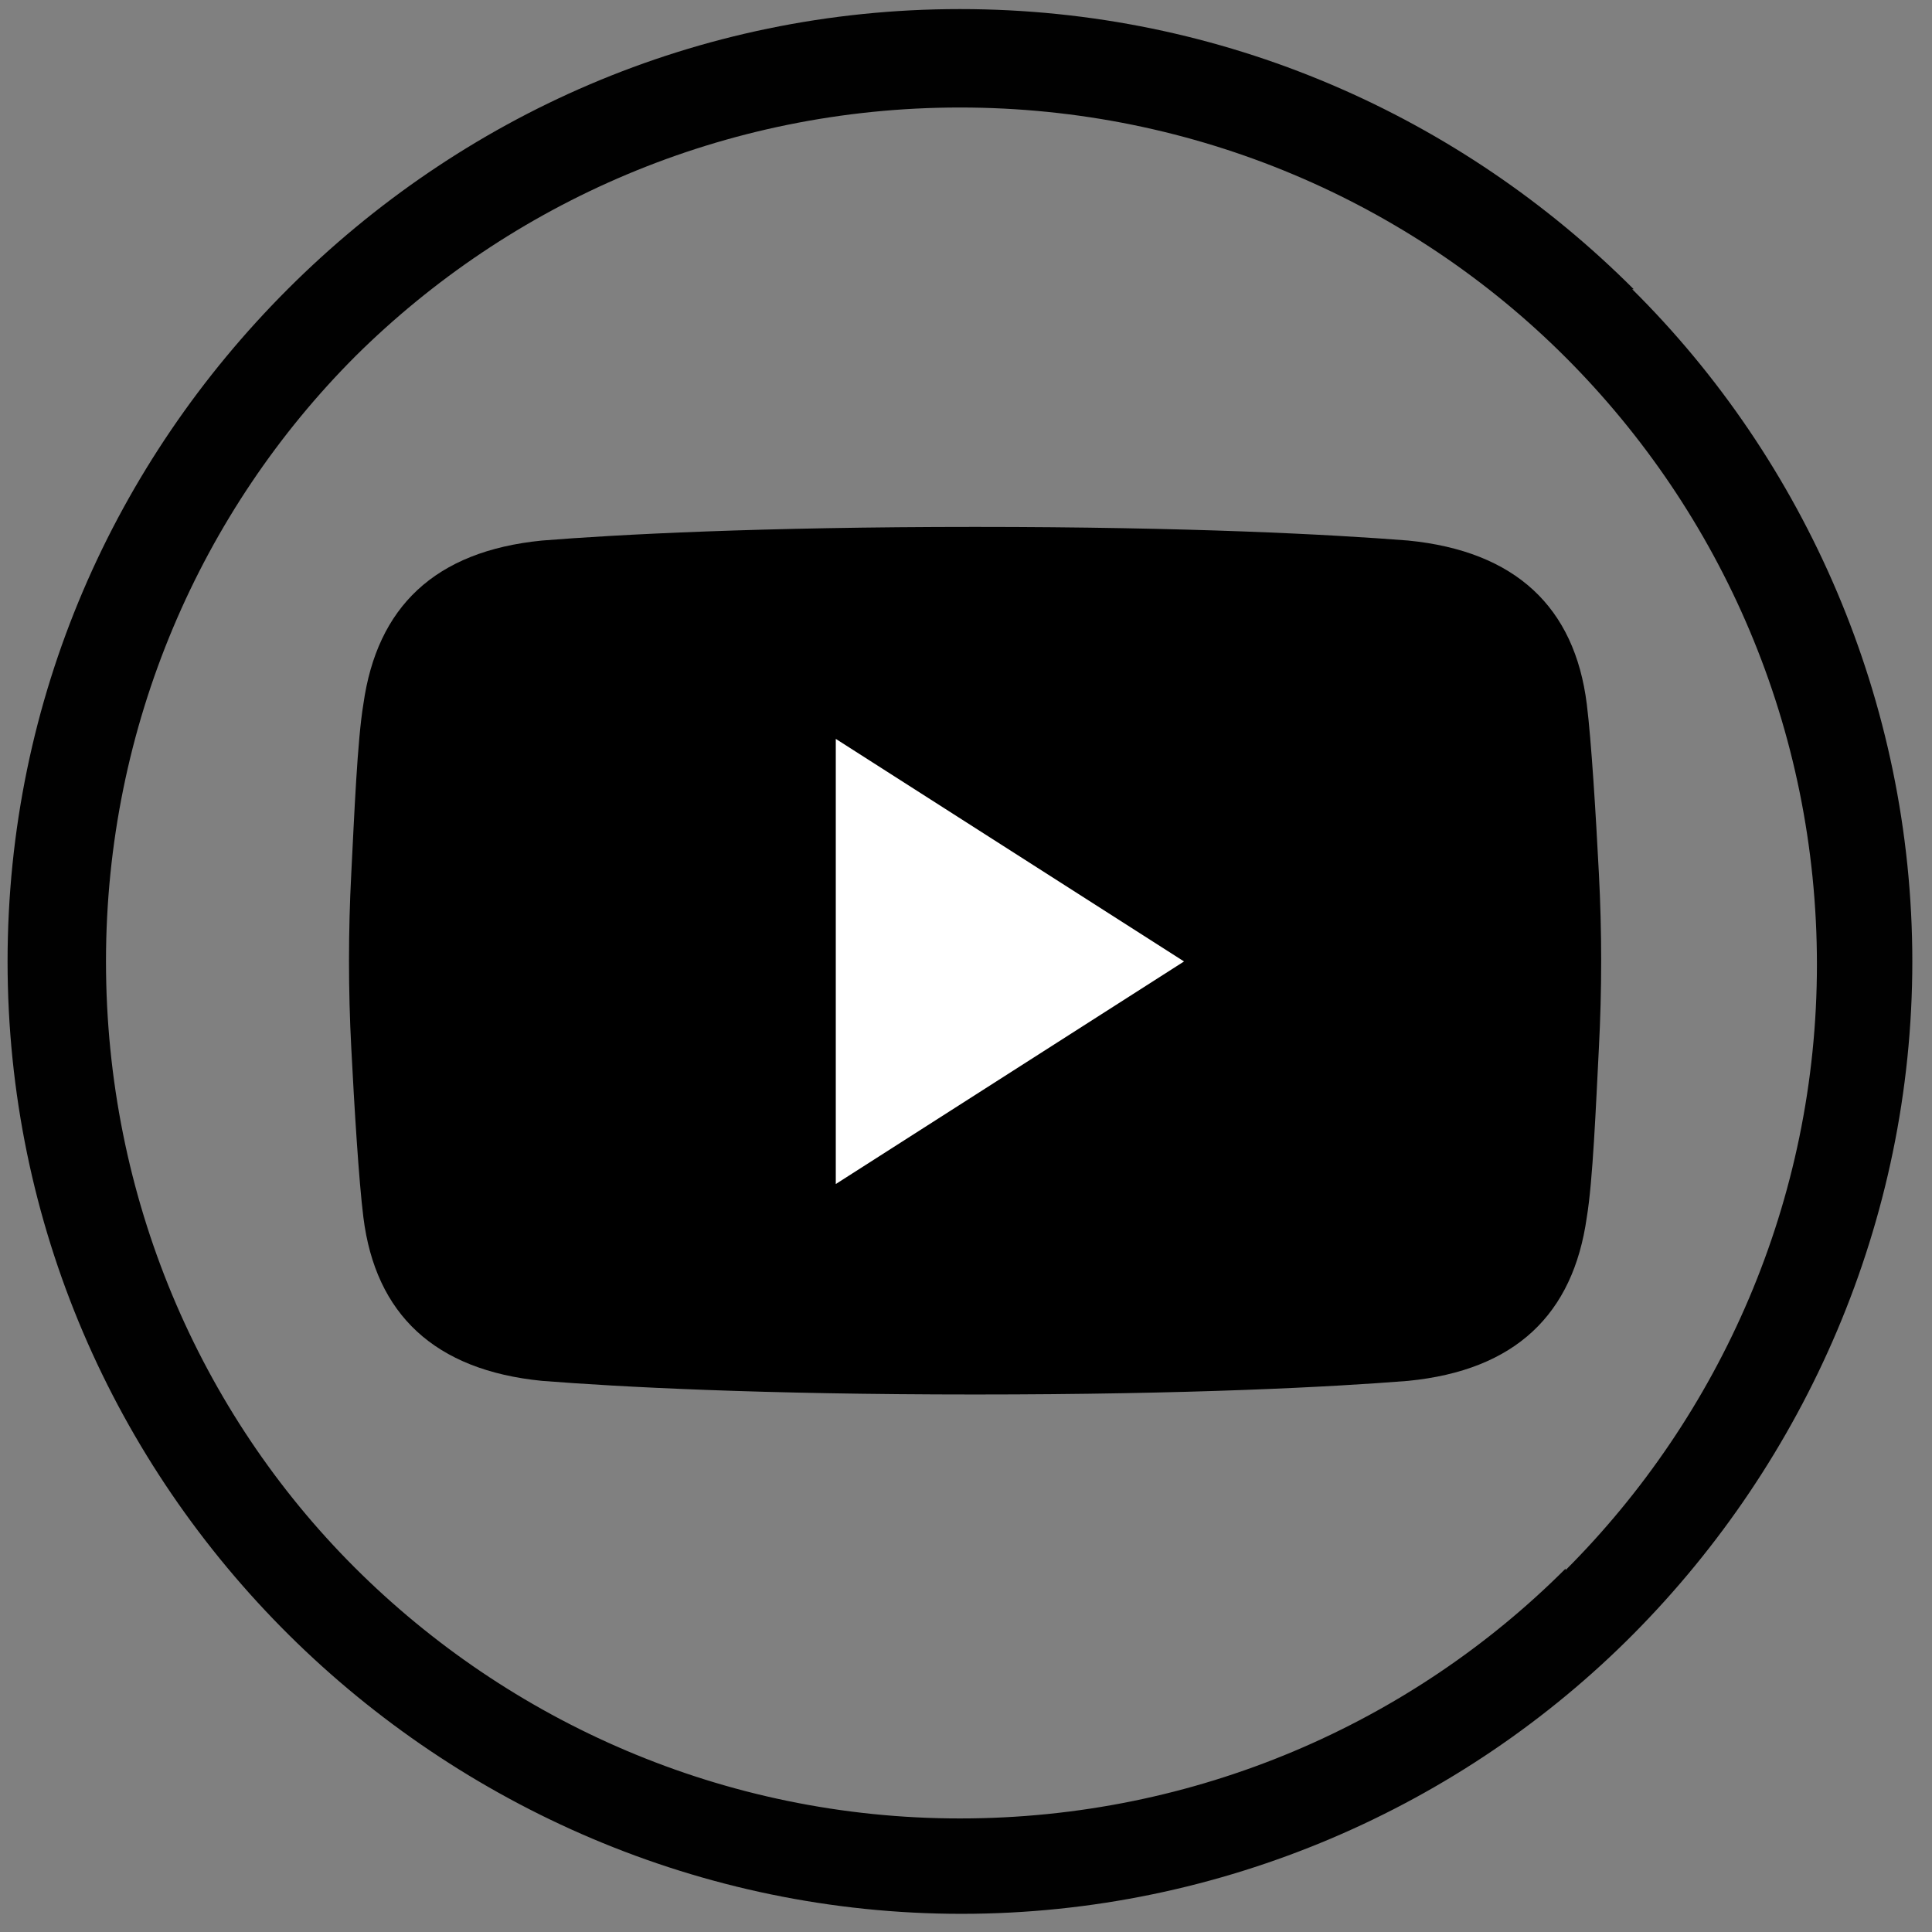
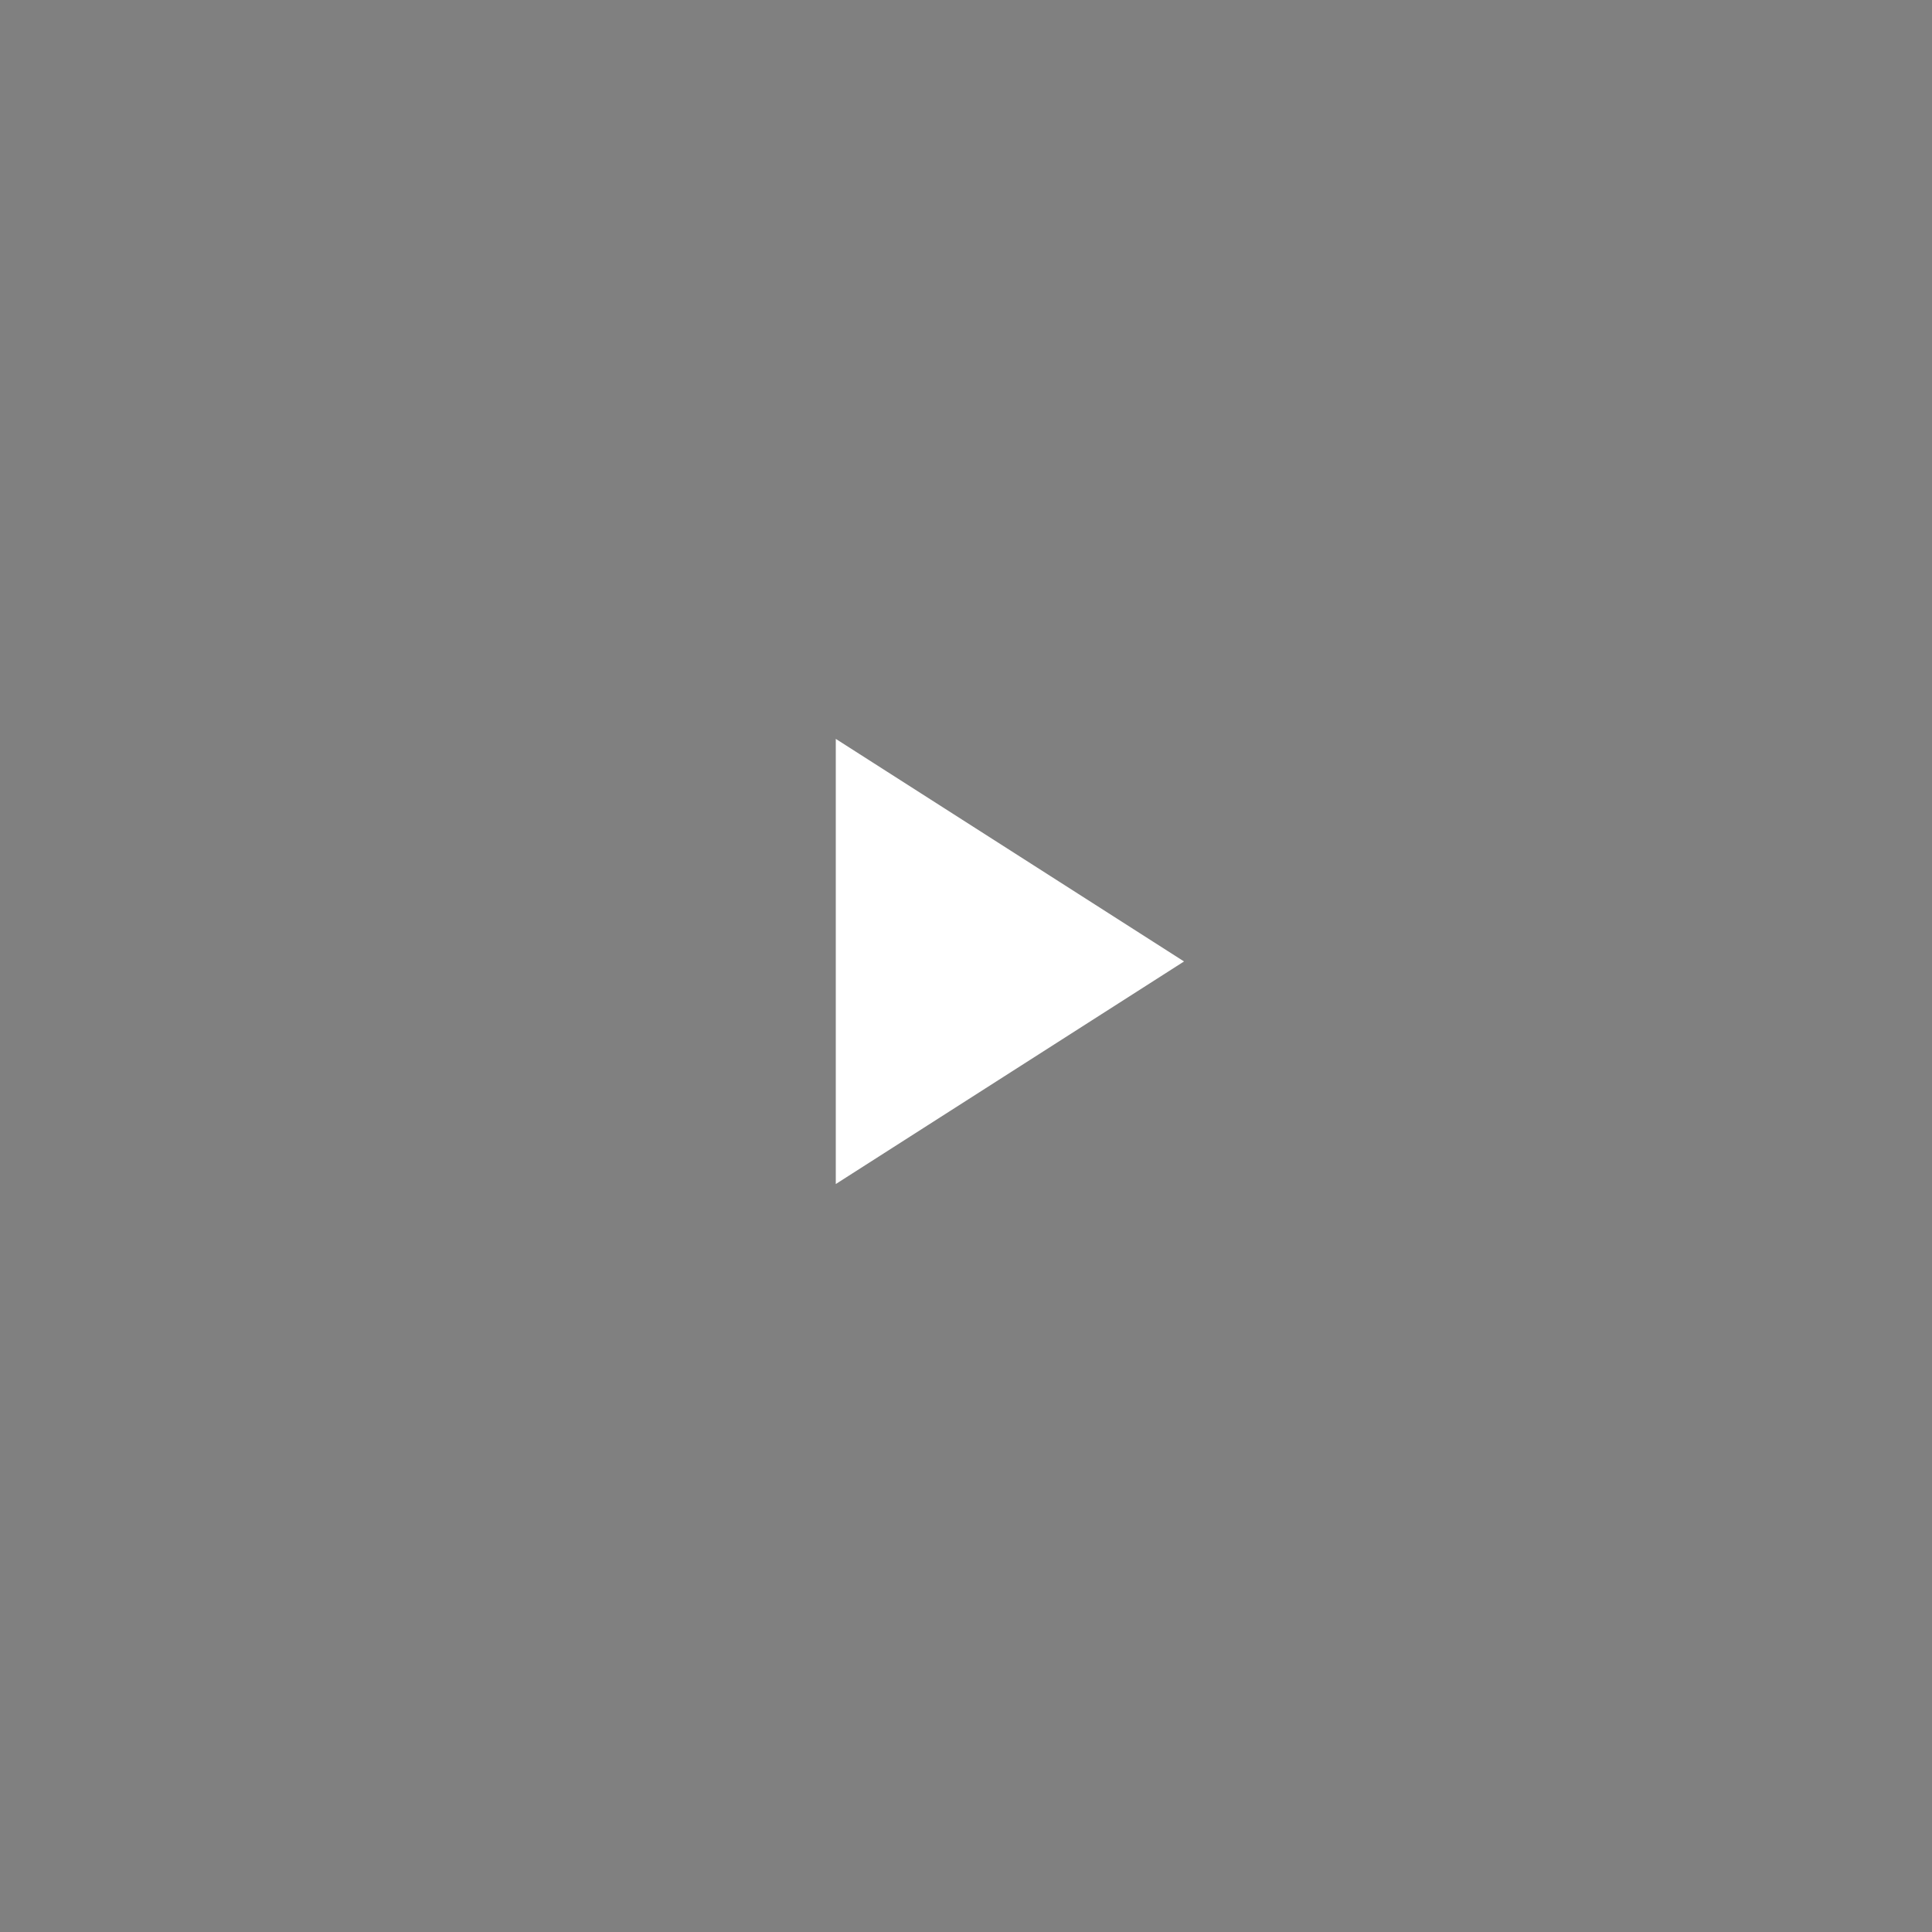
<svg xmlns="http://www.w3.org/2000/svg" version="1.1" viewBox="0 0 127.6 127.6">
  <rect x="0" y="0" width="127.6" height="127.6" fill="#808080" stroke="none" />
  <defs>
    <style>
      .cls-1 {
        fill: #010101;
      }

      .cls-2 {
        fill: #fff;
      }

      .cls-3 {
        display: none;
      }
    </style>
  </defs>
  <g>
    <g id="kör_háttér">
      <g id="Réteg_11">
        <g id="Réteg_111">
          <g id="Layer_x5F_1">
-             <path class="cls-1" d="M107.9,19.1C96.5,7.7,80.8.6,63.4.6S30.4,7.7,19,19.1C7.6,30.5.5,46.1.5,63.5s7.1,33.1,18.6,44.5c11.4,11.3,27.2,18.4,44.4,18.4s33.1-7.1,44.4-18.5,18.4-27.2,18.4-44.4-7.1-33.1-18.5-44.4h0ZM103.4,103.6c-10.2,10.2-24.4,16.5-40,16.5s-29.8-6.4-40-16.6S7,79.1,7,63.5s6.3-29.8,16.5-40C33.7,13.4,47.8,7.1,63.4,7.1s29.8,6.3,40,16.5h0c10.3,10.3,16.6,24.5,16.6,40.1s-6.4,29.8-16.6,40h0Z" />
-           </g>
+             </g>
        </g>
      </g>
    </g>
    <g id="facebook" class="cls-3">
      <path d="M77.6,39.1h11.2v-17c0,0,0-.2-.2-.2-24.5-3.8-39.6,2.6-39.6,26.4v12c0,.2-.1.3-.3.3h-16.3v19.3h16.3c.2,0,.3.1.3.3v42.1h20.2v-42.1c0-.2.1-.3.3-.3h16.1s0,0,0,0l2.3-19.3h-18.5c-.2,0-.3-.1-.3-.3v-12c0-6.6,2.6-9.2,8.3-9.2Z" />
    </g>
    <g id="instagram" class="cls-3">
      <g>
        <path d="M80,102.5h-32.4c-12.4,0-22.5-10.1-22.5-22.5v-32.4c0-12.4,10.1-22.5,22.5-22.5h32.4c12.4,0,22.5,10.1,22.5,22.5v32.4c0,12.4-10.1,22.5-22.5,22.5ZM47.6,31.9c-8.6,0-15.7,7-15.7,15.7v32.4c0,8.6,7,15.7,15.7,15.7h32.4c8.6,0,15.7-7,15.7-15.7v-32.4c0-8.6-7-15.7-15.7-15.7h-32.4Z" />
-         <path d="M63.8,83.7c-11,0-19.9-8.9-19.9-19.9s8.9-19.9,19.9-19.9,19.9,8.9,19.9,19.9-8.9,19.9-19.9,19.9ZM63.8,50.8c-7.2,0-13,5.8-13,13s5.8,13,13,13,13-5.8,13-13-5.8-13-13-13Z" />
        <circle cx="84.5" cy="43.1" r="4.6" transform="translate(23 115.3) rotate(-76.6)" />
      </g>
    </g>
    <g id="youtube">
      <g>
-         <path d="M105.6,57.7c-.2-3.9-.5-8.8-.8-11.2-.8-6.4-4.7-10.1-11.8-10.8-5.1-.4-14.4-.9-28.6-.9s0,0,0,0,0,0,0,0c-14.2,0-23.6.5-28.6.9-7.1.7-10.9,4.4-11.8,10.8-.4,2.4-.6,7.3-.8,11.2-.2,3.8-.2,7.7,0,11.5.2,3.9.5,8.8.8,11.2.8,6.4,4.7,10.1,11.8,10.8,5.1.4,14.4.9,28.6.9s0,0,0,0,0,0,0,0c14.2,0,23.6-.5,28.6-.9,7.1-.7,10.9-4.4,11.8-10.8.4-2.4.6-7.3.8-11.2.2-3.8.2-7.7,0-11.5Z" />
        <polygon class="cls-2" points="55.2 48.8 55.2 78.2 78.2 63.5 55.2 48.8" />
      </g>
    </g>
  </g>
</svg>